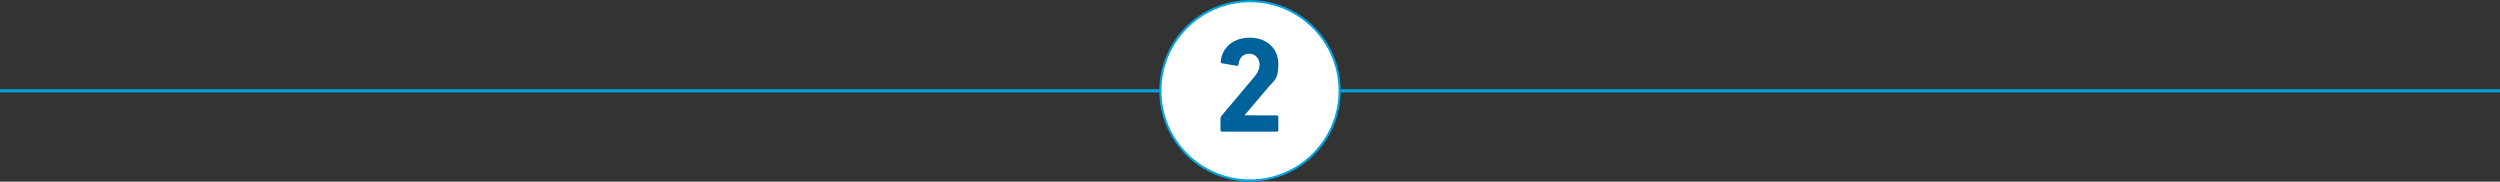
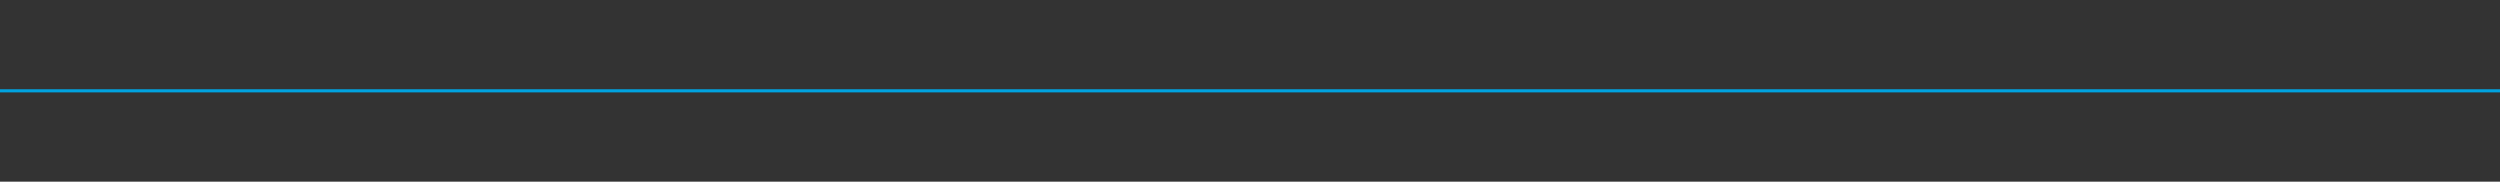
<svg xmlns="http://www.w3.org/2000/svg" id="Calque_1" version="1.1" viewBox="0 0 1280 93">
  <rect x="0" y="0" width="1280" height="93" fill="#333333" stroke="none" />
  <defs>
    <style>
      .st0 {
        fill: #fff;
        stroke-width: 1.1px;
      }

      .st0, .st1 {
        stroke: #00a3e0;
        stroke-miterlimit: 10;
      }

      .st2 {
        isolation: isolate;
      }

      .st3 {
        fill: #00629b;
      }

      .st1 {
        fill: none;
        stroke-width: 1.6px;
      }
    </style>
  </defs>
  <line class="st1" y1="46.5" x2="1280" y2="46.5" />
  <g>
-     <circle class="st0" cx="640" cy="46.5" r="45.9" />
    <g class="st2">
      <g class="st2">
        <g class="st2">
          <g class="st2">
            <g class="st2">
-               <path class="st3" d="M625.1,60.3c0-.4,0-.6.3-1l16.7-19.8c1.8-2.1,2.8-4.1,2.8-6.6s-1.9-5.4-5.2-5.4-5.2,2-5.6,5.6c0,.4-.3.6-.8.6l-7.7-1.3c-.4,0-.6-.4-.6-.8.5-6.6,5.8-12.3,14.9-12.3s14.6,5.9,14.6,13.5-1.8,8.1-4.8,11.5l-12.5,14.7h0c0,.1,16.6.1,16.6.1.4,0,.7.3.7.7v6.9c0,.4-.3.7-.7.7h-28.2c-.4,0-.7-.3-.7-.7v-6.5Z" />
-             </g>
+               </g>
          </g>
        </g>
      </g>
    </g>
  </g>
</svg>